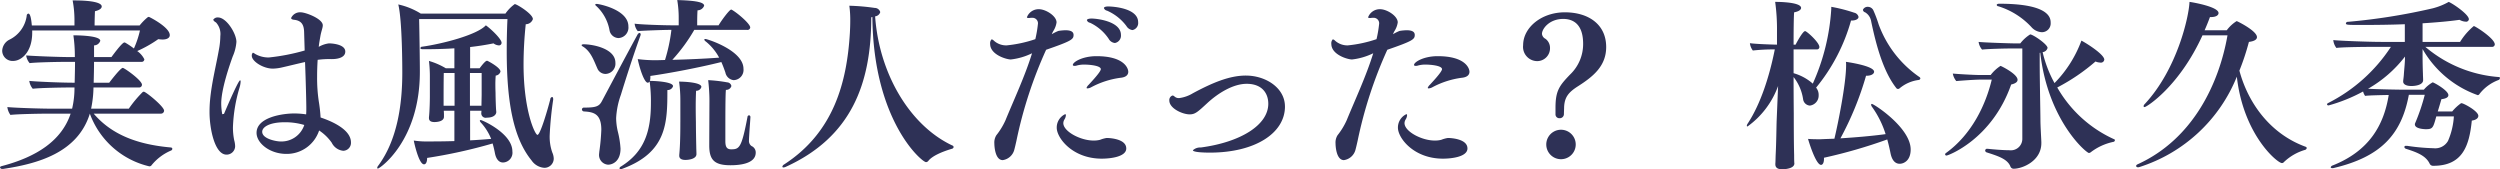
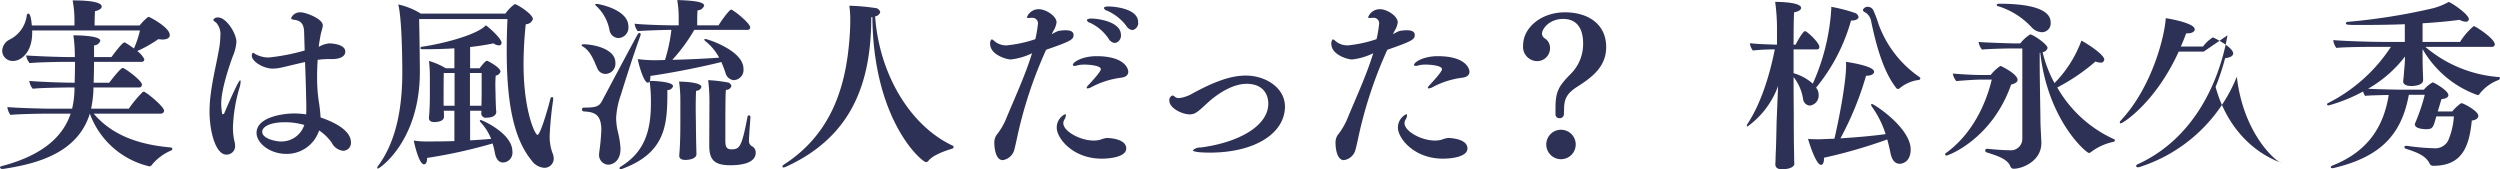
<svg xmlns="http://www.w3.org/2000/svg" width="409.849" height="27.75" viewBox="0 0 409.849 27.75">
  <defs>
    <style>
      .cls-1 {
        fill: #2e3156;
        fill-rule: evenodd;
      }
    </style>
  </defs>
-   <path id="block03-title.svg" class="cls-1" d="M691.144,1246.88a0.509,0.509,0,0,0,.54-0.48c0-.69-3-3.12-3.329-3.12a0.426,0.426,0,0,0-.18.06,18.9,18.9,0,0,0-2.28,2.73h-6.178a18.307,18.307,0,0,0,.39-3.48h7.438a0.459,0.459,0,0,0,.51-0.45c0-.72-2.879-2.76-3.149-2.76-0.39,0-2.22,2.43-2.22,2.43h-2.549c0.03-1.14.06-2.34,0.06-3.42h7.738a0.439,0.439,0,0,0,.51-0.42,3.554,3.554,0,0,0-1.17-1.35,20.07,20.07,0,0,0,3.449-1.95,5.858,5.858,0,0,0,.69.06c0.749,0,1.2-.27,1.2-0.72,0-1.31-3.359-2.99-3.419-2.99a0.4,0.4,0,0,0-.24.09,8.909,8.909,0,0,0-1.289,1.32h-7.378c0-.6.03-1.68,0.06-2.34,0.78-.18,1.11-0.48,1.11-0.78,0-.66-1.8-0.99-4.469-0.99h-0.3a17.5,17.5,0,0,1,.3,3.15v0.96H670c-0.09-1.02-.24-1.95-0.57-1.95a0.341,0.341,0,0,0-.269.36,5.111,5.111,0,0,1-2.85,3.92,2.15,2.15,0,0,0-1.169,1.8,1.69,1.69,0,0,0,1.8,1.68c1.29,0,3.119-1.38,3.119-4.65v-0.35h17.665a15.831,15.831,0,0,1-.99,2.96,12.5,12.5,0,0,0-1.379-.93,0.426,0.426,0,0,0-.18-0.06c-0.18,0-.69.45-2.13,2.4H680.2v-1.92a1.081,1.081,0,0,0,1.02-.75c0-.84-3.539-0.9-4.409-0.9a23.688,23.688,0,0,1,.24,3.48v0.09H676.6c-2.339,0-6.448-.18-7.527-0.27a2.426,2.426,0,0,0,.569,1.26c1.17-.15,4.949-0.21,6.208-0.21h1.23c0,0.96-.03,2.25-0.06,3.42-2.369,0-6.388-.18-7.438-0.3a2.524,2.524,0,0,0,.57,1.29c1.17-.15,5.039-0.21,6.3-0.21h0.54a14.694,14.694,0,0,1-.39,3.48h-2.939c-2.339,0-6.6-.15-7.677-0.27a2.722,2.722,0,0,0,.509,1.29c1.17-.15,5.129-0.21,6.388-0.21h3.479c-1.469,4.38-5.488,7.08-11.336,8.61-0.18.06-.24,0.12-0.24,0.21a0.337,0.337,0,0,0,.39.24h0.15c5.518-.84,12.176-2.58,14.185-9.06a13.7,13.7,0,0,0,9.747,8.64,0.437,0.437,0,0,0,.39-0.21,8.266,8.266,0,0,1,3.149-2.37,0.345,0.345,0,0,0,.24-0.3,0.253,0.253,0,0,0-.21-0.21c-5.458-.48-9.717-2.07-12.686-5.55h11.007Zm23.585-10.35a33.746,33.746,0,0,1-5.848,1.14,4.365,4.365,0,0,1-2.31-.6,0.9,0.9,0,0,0-.329-0.18,0.619,0.619,0,0,0-.18.51c0,0.9,1.859,2.1,3.449,2.1a7.2,7.2,0,0,0,1.559-.21c1.2-.27,2.489-0.6,3.719-0.87,0.12,2.91.21,6.69,0.21,7.47,0,0.36,0,.75-0.03,1.11a13.2,13.2,0,0,0-1.95-.15c-1.859,0-6.178.6-6.178,3.18,0,1.68,2.16,3.45,4.889,3.45a5.588,5.588,0,0,0,5.368-3.84,7.725,7.725,0,0,1,2.07,2.01,2.361,2.361,0,0,0,1.889,1.32,1.3,1.3,0,0,0,1.26-1.38c0-2.43-4.2-3.81-4.979-4.08a25.043,25.043,0,0,0-.3-2.67,26.074,26.074,0,0,1-.27-3.99q0-1.395.09-2.79a14.026,14.026,0,0,1,2.28-.12c1.379,0,2.249-.42,2.249-1.23,0-1.32-2.579-1.35-2.669-1.35a4.447,4.447,0,0,0-1.68.57c0.06-.63.18-1.23,0.27-1.77,0.15-.84.39-1.34,0.39-1.76,0-1.08-2.819-2.13-3.6-2.13a1.6,1.6,0,0,0-1.589.93c0,0.18.21,0.27,0.539,0.3,1.17,0.15,1.56.81,1.59,2.03Zm-13.2,10.32a0.106,0.106,0,0,1-.12.09h-0.06a0.227,0.227,0,0,1-.12.03,0.11,0.11,0,0,1-.03-0.09,10.008,10.008,0,0,1-.15-1.65c0-2.37,1.38-6.33,1.89-7.74a7.21,7.21,0,0,0,.6-2.37c0-1.35-1.619-4.01-3.029-4.01a0.845,0.845,0,0,0-.779.39,1.008,1.008,0,0,0,.449.42,2.787,2.787,0,0,1,.72,2.24,12.373,12.373,0,0,1-.24,2.28c-0.45,2.55-1.169,5.31-1.439,8.19-0.06.63-.09,1.32-0.09,2.01,0,2.67.84,6.96,2.789,6.96a1.4,1.4,0,0,0,1.409-1.35,3.77,3.77,0,0,0-.149-0.99,10.343,10.343,0,0,1-.21-2.16,25.447,25.447,0,0,1,1.079-6.48,4.087,4.087,0,0,0,.18-0.99c0-.15-0.03-0.21-0.09-0.21C703.9,1241.42,702.463,1244.66,701.533,1246.85Zm13.136,1.89a3.942,3.942,0,0,1-3.959,2.7c-0.54,0-2.939-.39-2.939-1.59,0-.75,1.14-1.56,3.719-1.56A11,11,0,0,1,714.669,1248.74Zm33.308-17.36c-0.089,1.86-.119,3.62-0.119,5.3,0,8.49,1.139,14.28,4.078,17.88a2.767,2.767,0,0,0,2.07,1.2,1.518,1.518,0,0,0,1.559-1.5,2.651,2.651,0,0,0-.24-1.02,7.737,7.737,0,0,1-.42-2.91,56.288,56.288,0,0,1,.57-5.73v-0.09c0-.24-0.09-0.36-0.18-0.36a0.4,0.4,0,0,0-.3.39c-0.39,1.53-1.619,5.82-2.1,5.82-0.39,0-2.279-3.93-2.279-11.58a63.366,63.366,0,0,1,.36-6.56,1.224,1.224,0,0,0,1.169-.84c0-.84-2.639-2.46-2.969-2.46a6.212,6.212,0,0,0-1.529,1.56H733.762a11.622,11.622,0,0,0-3.689-1.5c0.66,2.61.66,10.58,0.66,11.18,0,5.31-.84,11.07-3.959,15.27a0.632,0.632,0,0,0-.15.33,0.1,0.1,0,0,0,.12.12c0.27,0,6.868-4.5,6.868-15.84v-0.33c0-.96-0.06-6-0.12-8.33h14.485Zm-8.7,20c-1.859.06-3.569,0.06-4.888,0.06a13.2,13.2,0,0,1-1.77-.15c0.03,0.21.81,3.9,1.68,3.9,0.3,0,.51-0.36.51-1.05a83.783,83.783,0,0,0,10.736-2.37c0.18,0.63.3,1.17,0.39,1.65,0.21,0.99.69,1.47,1.32,1.47a1.6,1.6,0,0,0,1.529-1.83c0-2.94-4.948-5.13-5.188-5.13a0.137,0.137,0,0,0-.15.12,0.617,0.617,0,0,0,.15.27,8.682,8.682,0,0,1,1.709,2.7c-1.109.09-2.279,0.18-3.449,0.24v-4.86h1.86l-0.03.39v0.06a0.723,0.723,0,0,0,.9.69c1.319,0,1.559-.66,1.559-0.9v-0.09c-0.06-.36-0.12-2.37-0.12-3.06,0,0-.03-0.69-0.03-1.44,0-.54.03-1.11,0.06-1.41a0.9,0.9,0,0,0,.78-0.66c0-.66-2.1-1.77-2.189-1.77-0.12,0-.36.06-1.23,1.23h-1.56v-3.48c1.35-.15,2.64-0.36,3.839-0.6a1.579,1.579,0,0,0,.84.33,0.427,0.427,0,0,0,.48-0.42c0-.63-1.77-2.3-2.579-2.87-1.5,1.61-7.228,3.05-10.407,3.5a0.31,0.31,0,0,0-.33.24c0,0.09.12,0.18,0.39,0.18,1.679,0,3.449-.03,5.188-0.15v3.27h-1.409a11.676,11.676,0,0,0-2.76-1.2,22.032,22.032,0,0,1,.15,2.79V1244c0,0.66-.03,2.4-0.15,3.48v0.12c0,0.45.3,0.66,0.9,0.66,0.33,0,1.56-.06,1.56-0.87v-0.06a9.027,9.027,0,0,0-.03-0.93h1.739v4.98Zm4.469-7.68c0,0.39-.03,1.44-0.03,1.89h-1.89v-5.37h1.92v3.48Zm-4.439,1.89h-1.8v-1.23s0-2.85.03-4.14h1.769v5.37Zm48.5,1.86a0.278,0.278,0,0,0-.21-0.3,0.287,0.287,0,0,0-.269.27c-0.96,5.04-1.32,5.31-2.67,5.31-0.779,0-.959-0.48-0.959-1.38,0-4.26,0-7.5.09-8.37a0.863,0.863,0,0,0,.9-0.63,0.74,0.74,0,0,0-.689-0.6,24.11,24.11,0,0,0-3.119-.36,28.059,28.059,0,0,1,.209,3.42s-0.03,6.69-.03,7.17v0.12c0,2.34.81,3.24,3.479,3.24,1.14,0,4.139-.12,4.139-2.07a1.138,1.138,0,0,0-.69-1.08,1.017,1.017,0,0,1-.42-0.87c0.03-1.02.18-2.85,0.24-3.84v-0.03Zm-0.539-14.3a0.436,0.436,0,0,0,.509-0.39c0-.63-2.189-2.46-3.029-2.91a0.11,0.11,0,0,0-.09-0.03c-0.3,0-1.649,1.86-2.069,2.58h-3.509c0-.57,0-1.71.06-2.46a1.142,1.142,0,0,0,1.08-.75c0-.48-0.9-0.84-4.409-0.93a17.423,17.423,0,0,1,.24,3.03v1.11H775c-1.439,0-5.218-.12-6.178-0.27a2.29,2.29,0,0,0,.51,1.22c0.81-.08,4.289-0.2,5.218-0.2h0.3a27.475,27.475,0,0,1-1.049,4.94c-0.51,0-.99.03-1.44,0.03a21.919,21.919,0,0,1-3.029-.18c0.27,1.38,1.05,3.87,1.65,3.87a0.406,0.406,0,0,0,.3-0.21,24.012,24.012,0,0,1,.209,3.54c0,4.5-.989,7.98-4.918,10.41a0.429,0.429,0,0,0-.24.3,0.188,0.188,0,0,0,.21.12,0.586,0.586,0,0,0,.21-0.03c7.378-2.7,7.438-7.56,7.438-12.93a0.91,0.91,0,0,0,.929-0.63c0-.78-3.359-0.87-3.809-0.87a1.512,1.512,0,0,0,.09-0.57v-0.24c3.329-.48,7.888-1.35,11.637-2.28,0.27,0.6.48,1.2,0.66,1.71a1.568,1.568,0,0,0,1.349,1.26,1.677,1.677,0,0,0,1.62-1.86c0-3.03-5.968-4.89-6.238-4.89-0.12,0-.18.03-0.18,0.12a0.452,0.452,0,0,0,.21.27,8.648,8.648,0,0,1,2.219,2.67c-2.429.18-5.248,0.3-7.678,0.36a27.69,27.69,0,0,0,3.6-4.91h8.668Zm-21.084,1.34a1.721,1.721,0,0,0,1.62-1.91c0-2.79-4.889-3.69-5.189-3.69-0.15,0-.24.03-0.24,0.12a0.379,0.379,0,0,0,.18.24,7.14,7.14,0,0,1,2.16,3.99A1.54,1.54,0,0,0,766.183,1234.49Zm10.137,13.77c0,3.06-.09,4.47-0.18,5.4v0.12c0,0.42.3,0.69,1.02,0.69,0.51,0,1.8-.15,1.8-0.96,0-.33-0.03-0.87-0.03-1.14-0.03-1.29-.06-3.36-0.06-4.11,0,0-.03-1.23-0.03-2.55,0-.99.03-2.01,0.06-2.58a0.852,0.852,0,0,0,.87-0.63c0-.78-3-0.87-3.659-0.87a22.225,22.225,0,0,1,.21,3.15v3.48Zm-12.266-7.89a1.677,1.677,0,0,0,1.619-1.83c0-2.37-3.779-3.03-5.188-3.03-0.21,0-.36.06-0.36,0.15a0.413,0.413,0,0,0,.21.21c1.319,0.81,1.8,2.31,2.369,3.57A1.448,1.448,0,0,0,764.054,1240.37Zm0.42,14.88c0.659,0,2.039-.48,2.039-2.64a15.172,15.172,0,0,0-.45-2.82,10.317,10.317,0,0,1-.27-2.16,13.181,13.181,0,0,1,.78-3.84c0.69-2.25,2.039-6.51,3.179-9.63a0.927,0.927,0,0,0,.06-0.24,0.226,0.226,0,0,0-.18-0.27,0.5,0.5,0,0,0-.33.27c-1.589,2.91-4.349,8.1-5.848,10.92-0.45.87-1.02,1.05-2.909,1.05a0.319,0.319,0,0,0-.36.3,0.352,0.352,0,0,0,.33.33c1.559,0.09,2.849.36,2.849,3a33.41,33.41,0,0,1-.33,3.6c0,0.12-.03.21-0.03,0.33A1.59,1.59,0,0,0,764.474,1255.25Zm43.328-24.2c0.15,17.06,8.128,23.78,8.788,23.78a0.511,0.511,0,0,0,.389-0.21c0.66-.84,2.34-1.53,3.869-1.98a0.343,0.343,0,0,0,.27-0.27,0.278,0.278,0,0,0-.21-0.27c-6.958-3.27-12-11.76-12.656-21.17a0.979,0.979,0,0,0,.84-0.69,0.931,0.931,0,0,0-.9-0.69,34.832,34.832,0,0,0-4.169-.36,17.075,17.075,0,0,1,.15,2.58c0,0.66-.03,1.32-0.06,1.88-0.479,7.98-2.579,16.26-10.8,21.57a0.536,0.536,0,0,0-.27.36,0.151,0.151,0,0,0,.18.12,1.037,1.037,0,0,0,.36-0.09c10.766-4.89,14.035-13.62,14.035-24.53C807.682,1231.08,807.742,1231.05,807.8,1231.05Zm42.639,2.13a1.173,1.173,0,0,0,.929-1.29c0-2.31-4.108-2.58-4.918-2.58-0.39,0-.69.09-0.69,0.27a0.675,0.675,0,0,0,.51.42,7.885,7.885,0,0,1,3.179,2.52A1.35,1.35,0,0,0,850.441,1233.18Zm-2.879,2.12a1.223,1.223,0,0,0,.989-1.32c0-2.27-4.018-2.69-4.8-2.69-0.51,0-.78.12-0.78,0.27a0.624,0.624,0,0,0,.51.42,7.569,7.569,0,0,1,3.059,2.63A1.316,1.316,0,0,0,847.562,1235.3Zm2.189,4.71c0-.51-0.6-2.55-5.218-2.55-2.28,0-3.869.96-3.869,1.44,0,0.09.09,0.15,0.27,0.15a1.107,1.107,0,0,0,.39-0.06,4.467,4.467,0,0,1,1.289-.15c0.69,0,2.639.15,2.639,0.75,0,0.48-1.889,2.43-1.979,2.55a1.264,1.264,0,0,0-.36.51c0,0.06.06,0.09,0.15,0.09a1.4,1.4,0,0,0,.6-0.18,14.037,14.037,0,0,1,4.828-1.56C849.421,1240.91,849.751,1240.49,849.751,1240.01Zm-0.33,12.57c0-1.59-2.789-1.71-3.209-1.71a4.845,4.845,0,0,0-1.08.3,4.1,4.1,0,0,1-1.079.12c-2.16,0-4.949-1.5-4.949-2.85a1.243,1.243,0,0,1,.18-0.6,1.436,1.436,0,0,0,.24-0.69c0-.12-0.03-0.18-0.12-0.18a2.408,2.408,0,0,0-1.379,2.22c0,1.68,2.579,5.07,7.377,5.07C846.842,1254.26,849.421,1253.96,849.421,1252.58Zm-15.445-15.6c-1.14,3.72-3,7.68-4.349,10.98a11.559,11.559,0,0,1-1.5,2.46,2.254,2.254,0,0,0-.33,1.35c0,0.12.03,2.73,1.379,2.73a2.3,2.3,0,0,0,1.86-1.59c0.09-.3.3-1.2,0.39-1.62a70.55,70.55,0,0,1,4.858-14.88c4.169-1.44,4.5-1.71,4.5-2.43,0-.45-0.33-0.77-1.32-0.77a7.9,7.9,0,0,0-1.17.11,7.189,7.189,0,0,0-1.079.54,3.905,3.905,0,0,1,.24-0.51,3.563,3.563,0,0,0,.54-1.43c0-1.05-1.77-2.16-2.88-2.16a2.043,2.043,0,0,0-1.979,1.32c0,0.06.06,0.12,0.27,0.12a1.722,1.722,0,0,0,.36-0.03h0.21a0.9,0.9,0,0,1,.96,1.05,19.388,19.388,0,0,1-.42,2.45,20.825,20.825,0,0,1-4.709,1.02,3.01,3.01,0,0,1-2.129-.81,0.6,0.6,0,0,0-.33-0.18,0.913,0.913,0,0,0-.24.75c0,1.77,2.669,2.55,3.389,2.55A10.584,10.584,0,0,0,833.976,1236.98Zm41.462,8.73c0-3.03-3.119-5.07-6.418-5.07-2.7,0-5.519,1.2-8.7,2.91a5.734,5.734,0,0,1-2.219.78,1.039,1.039,0,0,1-.78-0.27,0.46,0.46,0,0,0-.33-0.15,0.789,0.789,0,0,0-.509.81c0,1.32,2.189,2.28,3.329,2.28,0.9,0,1.319-.39,2.909-1.86,1.859-1.71,4.288-3.15,6.448-3.15,2.459,0,3.539,1.5,3.539,3.27,0,3.48-4.529,6.3-11.067,7.17a1.745,1.745,0,0,0-1.29.45c0,0.33,1.77.39,2.79,0.39C870.519,1253.27,875.438,1250.09,875.438,1245.71Zm30.248-5.7c0-.51-0.6-2.55-5.218-2.55-2.28,0-3.869.96-3.869,1.44,0,0.09.09,0.15,0.27,0.15a1.107,1.107,0,0,0,.39-0.06,4.467,4.467,0,0,1,1.289-.15c0.69,0,2.639.15,2.639,0.75,0,0.48-1.889,2.43-1.979,2.55a1.264,1.264,0,0,0-.36.51c0,0.06.06,0.09,0.15,0.09a1.4,1.4,0,0,0,.6-0.18,14.037,14.037,0,0,1,4.828-1.56C905.356,1240.91,905.686,1240.49,905.686,1240.01Zm-0.33,12.57c0-1.59-2.789-1.71-3.209-1.71a4.845,4.845,0,0,0-1.08.3,4.1,4.1,0,0,1-1.079.12c-2.16,0-4.949-1.5-4.949-2.85a1.243,1.243,0,0,1,.18-0.6,1.436,1.436,0,0,0,.24-0.69c0-.12-0.03-0.18-0.12-0.18a2.408,2.408,0,0,0-1.379,2.22c0,1.68,2.579,5.07,7.377,5.07C902.777,1254.26,905.356,1253.96,905.356,1252.58Zm-15.445-15.6c-1.14,3.72-3,7.68-4.349,10.98a11.559,11.559,0,0,1-1.5,2.46,2.254,2.254,0,0,0-.33,1.35c0,0.12.03,2.73,1.379,2.73a2.3,2.3,0,0,0,1.86-1.59c0.09-.3.3-1.2,0.39-1.62a70.55,70.55,0,0,1,4.858-14.88c4.169-1.44,4.5-1.71,4.5-2.43,0-.45-0.33-0.77-1.32-0.77a7.9,7.9,0,0,0-1.17.11,7.189,7.189,0,0,0-1.079.54,3.905,3.905,0,0,1,.24-0.51,3.563,3.563,0,0,0,.54-1.43c0-1.05-1.77-2.16-2.88-2.16a2.043,2.043,0,0,0-1.979,1.32c0,0.06.06,0.12,0.27,0.12a1.722,1.722,0,0,0,.36-0.03h0.21a0.9,0.9,0,0,1,.96,1.05,19.388,19.388,0,0,1-.42,2.45,20.825,20.825,0,0,1-4.709,1.02,3.01,3.01,0,0,1-2.129-.81,0.6,0.6,0,0,0-.33-0.18,0.913,0.913,0,0,0-.24.75c0,1.77,2.669,2.55,3.389,2.55A10.584,10.584,0,0,0,889.911,1236.98Zm31.262,9.96c0-.33.03-0.78,0.03-1.08,0.06-1.68.719-2.49,2.339-3.51,2.429-1.56,4.558-3.27,4.558-6.39,0-3.74-2.939-5.69-6.777-5.69-3.869,0-6.838,2.52-6.838,5.39a2.337,2.337,0,0,0,2.279,2.61,2.107,2.107,0,0,0,2.129-2.16,1.837,1.837,0,0,0-.749-1.5,1.021,1.021,0,0,1-.57-0.81c0-.8,1.169-2.45,3.509-2.45,2.249,0.03,3.239,1.59,3.239,4.07a6.9,6.9,0,0,1-2.13,5.04c-1.8,1.86-2.4,2.7-2.4,5.46v1.05a0.628,0.628,0,0,0,.66.66,0.679,0.679,0,0,0,.72-0.66v-0.03Zm-0.48,7.41a2.415,2.415,0,0,0,0-4.83A2.415,2.415,0,0,0,920.693,1254.35Zm58.915-13.23a0.306,0.306,0,0,0-.15-0.24,17.949,17.949,0,0,1-6.688-8.63,20.345,20.345,0,0,0-.87-2.31,1.01,1.01,0,0,0-.87-0.57,0.85,0.85,0,0,0-.839.48,0.48,0.48,0,0,0,.359.42,2.1,2.1,0,0,1,.96,1.32c0.9,4.37,2.1,8.51,4.169,11.12a0.326,0.326,0,0,0,.27.12,0.341,0.341,0,0,0,.24-0.09,6.058,6.058,0,0,1,3.149-1.38A0.323,0.323,0,0,0,979.608,1241.12Zm-5.429,9.99c0.21,0.75.39,1.53,0.54,2.28,0.24,1.17.78,1.71,1.5,1.71,0.63,0,1.8-.48,1.8-2.34,0-3.57-6.028-7.47-6.358-7.47a0.1,0.1,0,0,0-.12.12,0.559,0.559,0,0,0,.12.33,15.754,15.754,0,0,1,2.249,4.5c-2.429.33-5.068,0.54-7.407,0.69a50.988,50.988,0,0,0,4.2-10.26h0.06c0.84,0,1.26-.33,1.26-0.66,0-.99-4.589-1.62-4.619-1.62a3.267,3.267,0,0,1,.03.57c0,3.03-1.349,9.69-1.919,12.03-0.84.03-1.649,0.06-2.339,0.09-0.36,0-1.41,0-1.98-.06,0.06,0.27,1.26,4.26,2.13,4.26,0.27,0,.48-0.36.48-0.96v-0.21A83.334,83.334,0,0,0,974.179,1251.11Zm-15.235,3.9c-0.03-.42-0.03-0.99-0.03-1.35-0.06-2.07-.06-5.85-0.06-6.78,0,0-.03-2.73-0.03-6a7.722,7.722,0,0,1,1.56,3.63,1.2,1.2,0,0,0,1.109,1.05,1.646,1.646,0,0,0,1.44-1.68,1.852,1.852,0,0,0-.42-1.26,29.985,29.985,0,0,0,5.728-11h0.06c0.75,0,1.17-.27,1.17-0.6a0.914,0.914,0,0,0-.72-0.69,25.3,25.3,0,0,0-3.749-.96v0.33a34.887,34.887,0,0,1-3.029,12.26,8.1,8.1,0,0,0-3.149-1.71v-3.9h3.809a0.385,0.385,0,0,0,.42-0.39c0-.75-2.07-2.61-2.339-2.61-0.39,0-1.41,1.92-1.56,2.22h-0.33c0-2.6.03-4.76,0.09-5.3,0.81-.15,1.14-0.45,1.14-0.72,0-.93-3.479-0.99-4.049-0.99H955.8a32.384,32.384,0,0,1,.3,4.85v2.16c-1.5-.03-3.6-0.12-4.439-0.24a2.368,2.368,0,0,0,.48,1.2,31.63,31.63,0,0,1,3.6-.18c-0.87,4.38-2.309,8.91-4.439,12.15a0.832,0.832,0,0,0-.15.36,0.11,0.11,0,0,0,.12.12,14.051,14.051,0,0,0,5.009-6.63l-0.24,5.79c-0.03.96-.06,3.57-0.15,5.34-0.03.6-.03,1.38-0.06,1.59v0.12c0,0.48.3,0.81,1.11,0.81,0.42,0,2.009-.09,2.009-0.96v-0.03Zm40.588-21.48a1.444,1.444,0,0,0,1.438-1.55c0-.78-0.18-3.12-8.426-3.12-0.27,0-.42.09-0.42,0.21a0.293,0.293,0,0,0,.27.21,12.4,12.4,0,0,1,5.4,3.39A2.432,2.432,0,0,0,999.532,1233.53Zm-3.209,17.43a1.878,1.878,0,0,1-2.1,1.92c-0.929,0-2.549-.12-3.6-0.24h-0.06a0.306,0.306,0,0,0-.33.27,0.344,0.344,0,0,0,.27.33c1.86,0.6,3.389,1.08,3.869,2.31a0.549,0.549,0,0,0,.57.36c1.35,0,4.5-1.23,4.5-4.2v-0.18c-0.03-.84-0.15-2.64-0.15-3.63,0-1.11-.12-6.39-0.12-9.57v-1.41l0.09-.03c1.258,11.13,7.558,16.44,7.978,16.44a0.533,0.533,0,0,0,.3-0.12,9.159,9.159,0,0,1,3.75-1.71,0.288,0.288,0,0,0,.21-0.27,0.153,0.153,0,0,0-.12-0.15,20.417,20.417,0,0,1-9.33-8.49,32.118,32.118,0,0,0,6.27-4.26,2.2,2.2,0,0,0,.78.18,0.555,0.555,0,0,0,.66-0.48c0-.87-3.03-2.76-3.75-3.12a19.587,19.587,0,0,1-4.41,6.96,19.868,19.868,0,0,1-1.948-5.07,0.933,0.933,0,0,0,.808-0.69c0-.6-2.4-2.22-2.848-2.22a6.267,6.267,0,0,0-1.619,1.47h-1.2c-0.27,0-4.529-.12-5.638-0.24a2.428,2.428,0,0,0,.57,1.26c0.959-.12,3.928-0.18,4.348-0.18h2.25v14.76Zm-5.009-9.66c-0.99,4.14-3.269,8.97-7.5,12.03a0.31,0.31,0,0,0-.15.21,0.214,0.214,0,0,0,.24.21c0.24,0,7.438-2.64,10.587-11.64,0.72-.18,1.05-0.42,1.05-0.78,0-.96-2.729-2.28-2.789-2.28a6.4,6.4,0,0,0-1.62,1.5h-1.559c-1.32,0-4.079-.18-4.649-0.24a2.725,2.725,0,0,0,.57,1.23c0.66-.06,3-0.24,4.049-0.24h1.769Zm38.646-7.26c-1.38,7.86-5.63,17.01-14.75,21.15a0.394,0.394,0,0,0-.24.27,0.289,0.289,0,0,0,.33.21,0.511,0.511,0,0,0,.21-0.03,25.574,25.574,0,0,0,15.98-14.82c1.08,9.57,6.66,14.16,7.38,14.16a0.382,0.382,0,0,0,.33-0.15,8.4,8.4,0,0,1,3.48-2.01,0.383,0.383,0,0,0,.27-0.3,0.247,0.247,0,0,0-.18-0.21c-5.7-2.07-9.39-7.02-10.86-12.48a39.374,39.374,0,0,0,1.56-4.71c0.99-.12,1.32-0.45,1.32-0.78,0-1.04-3.24-2.63-3.33-2.63a5.857,5.857,0,0,0-1.62,1.5h-3.63c0.3-.69.6-1.41,0.87-2.16h0.15c0.9,0,1.26-.33,1.26-0.66,0-1.02-4.1-1.74-4.76-1.83-0.09,2.4-2.01,11.03-7.35,16.76a0.6,0.6,0,0,0-.18.33,0.152,0.152,0,0,0,.18.15c0.3,0,5.64-3.33,9.48-11.76h4.1Zm37.11,13.29a11.808,11.808,0,0,1-.96,4.02,2.408,2.408,0,0,1-2.37,1.2,34.713,34.713,0,0,1-4.32-.39h-0.15a0.28,0.28,0,0,0-.33.18,0.445,0.445,0,0,0,.36.33c1.77,0.57,3.18,1.11,3.81,2.43a0.614,0.614,0,0,0,.6.33c4.74,0,5.88-3.18,6.3-7.41,0.83-.12,1.07-0.48,1.07-0.78,0-.78-2.42-2.07-2.75-2.07a0.145,0.145,0,0,0-.12.03,7.421,7.421,0,0,0-1.41,1.32h-2.37c0.27-.87.6-2.01,0.6-2.01,0.78-.09,1.14-0.33,1.14-0.66,0-.78-2.4-2.1-2.58-2.1a5.366,5.366,0,0,0-1.44,1.2h-3.51c-0.78,0-3.96-.06-5.64-0.15a20.4,20.4,0,0,0,6.06-5.28c0,0.96-.12,1.95-0.18,2.82-0.03.57-.09,0.81-0.12,1.2v0.09c0,0.39.42,0.72,1.35,0.72,0.84,0,1.92-.24,1.92-0.96,0-.33-0.03-0.75-0.03-1.02-0.03-.75-0.06-2.07-0.06-2.79v-1.29a16.927,16.927,0,0,0,9.05,7.56,0.363,0.363,0,0,0,.27-0.18,7.037,7.037,0,0,1,3.15-2.31,0.361,0.361,0,0,0,.21-0.3,0.158,0.158,0,0,0-.18-0.18,21,21,0,0,1-12.05-4.95h10.88a0.435,0.435,0,0,0,.51-0.39c0-.99-3.23-3.02-3.44-3.02a10.448,10.448,0,0,0-2.25,2.6h-6.15v-3.05c2.34-.15,4.38-0.33,6.06-0.57a2.246,2.246,0,0,0,.99.3,0.449,0.449,0,0,0,.54-0.39c0-.78-2.49-2.49-3.3-2.85a10.811,10.811,0,0,1-2.61,1.05,99.822,99.822,0,0,1-13.92,2.22,0.31,0.31,0,0,0-.33.24c0,0.27.24,0.27,2.64,0.27s4.77-.03,7.02-0.12v2.9h-3.78c-2.13,0-6.93-.18-7.95-0.3a2.551,2.551,0,0,0,.51,1.29c0.99-.15,5.19-0.18,6.66-0.18h2.28a26.659,26.659,0,0,1-10.29,9.21,0.286,0.286,0,0,0-.18.21q0,0.18.27,0.18a26.865,26.865,0,0,0,5.64-2.28,2.023,2.023,0,0,0,.33.72c0.6-.09,2.43-0.12,3.87-0.15-0.81,5.07-3.3,9.21-9.18,11.55a0.467,0.467,0,0,0-.33.3c0,0.09.12,0.15,0.3,0.15a0.586,0.586,0,0,0,.21-0.03c7.71-1.83,11.1-5.49,12.3-12h2.61a32.1,32.1,0,0,1-1.59,4.68,0.381,0.381,0,0,0-.03.18c0,0.72,1.56.78,1.8,0.78,1.14,0,1.2-.24,1.71-2.1h2.88Z" transform="translate(-664.781 -1228.25)" />
+   <path id="block03-title.svg" class="cls-1" d="M691.144,1246.88a0.509,0.509,0,0,0,.54-0.48c0-.69-3-3.12-3.329-3.12a0.426,0.426,0,0,0-.18.06,18.9,18.9,0,0,0-2.28,2.73h-6.178a18.307,18.307,0,0,0,.39-3.48h7.438a0.459,0.459,0,0,0,.51-0.45c0-.72-2.879-2.76-3.149-2.76-0.39,0-2.22,2.43-2.22,2.43h-2.549c0.03-1.14.06-2.34,0.06-3.42h7.738a0.439,0.439,0,0,0,.51-0.42,3.554,3.554,0,0,0-1.17-1.35,20.07,20.07,0,0,0,3.449-1.95,5.858,5.858,0,0,0,.69.06c0.749,0,1.2-.27,1.2-0.72,0-1.31-3.359-2.99-3.419-2.99a0.4,0.4,0,0,0-.24.09,8.909,8.909,0,0,0-1.289,1.32h-7.378c0-.6.03-1.68,0.06-2.34,0.78-.18,1.11-0.48,1.11-0.78,0-.66-1.8-0.99-4.469-0.99h-0.3a17.5,17.5,0,0,1,.3,3.15v0.96H670c-0.09-1.02-.24-1.95-0.57-1.95a0.341,0.341,0,0,0-.269.36,5.111,5.111,0,0,1-2.85,3.92,2.15,2.15,0,0,0-1.169,1.8,1.69,1.69,0,0,0,1.8,1.68c1.29,0,3.119-1.38,3.119-4.65v-0.35h17.665a15.831,15.831,0,0,1-.99,2.96,12.5,12.5,0,0,0-1.379-.93,0.426,0.426,0,0,0-.18-0.06c-0.18,0-.69.45-2.13,2.4H680.2v-1.92a1.081,1.081,0,0,0,1.02-.75c0-.84-3.539-0.9-4.409-0.9a23.688,23.688,0,0,1,.24,3.48v0.09H676.6c-2.339,0-6.448-.18-7.527-0.27a2.426,2.426,0,0,0,.569,1.26c1.17-.15,4.949-0.21,6.208-0.21h1.23c0,0.96-.03,2.25-0.06,3.42-2.369,0-6.388-.18-7.438-0.3a2.524,2.524,0,0,0,.57,1.29c1.17-.15,5.039-0.21,6.3-0.21h0.54a14.694,14.694,0,0,1-.39,3.48h-2.939c-2.339,0-6.6-.15-7.677-0.27a2.722,2.722,0,0,0,.509,1.29c1.17-.15,5.129-0.21,6.388-0.21h3.479c-1.469,4.38-5.488,7.08-11.336,8.61-0.18.06-.24,0.12-0.24,0.21a0.337,0.337,0,0,0,.39.24h0.15c5.518-.84,12.176-2.58,14.185-9.06a13.7,13.7,0,0,0,9.747,8.64,0.437,0.437,0,0,0,.39-0.21,8.266,8.266,0,0,1,3.149-2.37,0.345,0.345,0,0,0,.24-0.3,0.253,0.253,0,0,0-.21-0.21c-5.458-.48-9.717-2.07-12.686-5.55h11.007Zm23.585-10.35a33.746,33.746,0,0,1-5.848,1.14,4.365,4.365,0,0,1-2.31-.6,0.9,0.9,0,0,0-.329-0.18,0.619,0.619,0,0,0-.18.51c0,0.9,1.859,2.1,3.449,2.1a7.2,7.2,0,0,0,1.559-.21c1.2-.27,2.489-0.6,3.719-0.87,0.12,2.91.21,6.69,0.21,7.47,0,0.36,0,.75-0.03,1.11a13.2,13.2,0,0,0-1.95-.15c-1.859,0-6.178.6-6.178,3.18,0,1.68,2.16,3.45,4.889,3.45a5.588,5.588,0,0,0,5.368-3.84,7.725,7.725,0,0,1,2.07,2.01,2.361,2.361,0,0,0,1.889,1.32,1.3,1.3,0,0,0,1.26-1.38c0-2.43-4.2-3.81-4.979-4.08a25.043,25.043,0,0,0-.3-2.67,26.074,26.074,0,0,1-.27-3.99q0-1.395.09-2.79a14.026,14.026,0,0,1,2.28-.12c1.379,0,2.249-.42,2.249-1.23,0-1.32-2.579-1.35-2.669-1.35a4.447,4.447,0,0,0-1.68.57c0.06-.63.18-1.23,0.27-1.77,0.15-.84.39-1.34,0.39-1.76,0-1.08-2.819-2.13-3.6-2.13a1.6,1.6,0,0,0-1.589.93c0,0.18.21,0.27,0.539,0.3,1.17,0.15,1.56.81,1.59,2.03Zm-13.2,10.32a0.106,0.106,0,0,1-.12.09h-0.06a0.227,0.227,0,0,1-.12.03,0.11,0.11,0,0,1-.03-0.09,10.008,10.008,0,0,1-.15-1.65c0-2.37,1.38-6.33,1.89-7.74a7.21,7.21,0,0,0,.6-2.37c0-1.35-1.619-4.01-3.029-4.01a0.845,0.845,0,0,0-.779.39,1.008,1.008,0,0,0,.449.42,2.787,2.787,0,0,1,.72,2.24,12.373,12.373,0,0,1-.24,2.28c-0.45,2.55-1.169,5.31-1.439,8.19-0.06.63-.09,1.32-0.09,2.01,0,2.67.84,6.96,2.789,6.96a1.4,1.4,0,0,0,1.409-1.35,3.77,3.77,0,0,0-.149-0.99,10.343,10.343,0,0,1-.21-2.16,25.447,25.447,0,0,1,1.079-6.48,4.087,4.087,0,0,0,.18-0.99c0-.15-0.03-0.21-0.09-0.21C703.9,1241.42,702.463,1244.66,701.533,1246.85Zm13.136,1.89a3.942,3.942,0,0,1-3.959,2.7c-0.54,0-2.939-.39-2.939-1.59,0-.75,1.14-1.56,3.719-1.56A11,11,0,0,1,714.669,1248.74Zm33.308-17.36c-0.089,1.86-.119,3.62-0.119,5.3,0,8.49,1.139,14.28,4.078,17.88a2.767,2.767,0,0,0,2.07,1.2,1.518,1.518,0,0,0,1.559-1.5,2.651,2.651,0,0,0-.24-1.02,7.737,7.737,0,0,1-.42-2.91,56.288,56.288,0,0,1,.57-5.73v-0.09c0-.24-0.09-0.36-0.18-0.36a0.4,0.4,0,0,0-.3.39c-0.39,1.53-1.619,5.82-2.1,5.82-0.39,0-2.279-3.93-2.279-11.58a63.366,63.366,0,0,1,.36-6.56,1.224,1.224,0,0,0,1.169-.84c0-.84-2.639-2.46-2.969-2.46a6.212,6.212,0,0,0-1.529,1.56H733.762a11.622,11.622,0,0,0-3.689-1.5c0.66,2.61.66,10.58,0.66,11.18,0,5.31-.84,11.07-3.959,15.27a0.632,0.632,0,0,0-.15.33,0.1,0.1,0,0,0,.12.12c0.27,0,6.868-4.5,6.868-15.84v-0.33c0-.96-0.06-6-0.12-8.33h14.485Zm-8.7,20c-1.859.06-3.569,0.06-4.888,0.06a13.2,13.2,0,0,1-1.77-.15c0.03,0.21.81,3.9,1.68,3.9,0.3,0,.51-0.36.51-1.05a83.783,83.783,0,0,0,10.736-2.37c0.18,0.63.3,1.17,0.39,1.65,0.21,0.99.69,1.47,1.32,1.47a1.6,1.6,0,0,0,1.529-1.83c0-2.94-4.948-5.13-5.188-5.13a0.137,0.137,0,0,0-.15.12,0.617,0.617,0,0,0,.15.27,8.682,8.682,0,0,1,1.709,2.7c-1.109.09-2.279,0.18-3.449,0.24v-4.86h1.86l-0.03.39v0.06a0.723,0.723,0,0,0,.9.69c1.319,0,1.559-.66,1.559-0.9v-0.09c-0.06-.36-0.12-2.37-0.12-3.06,0,0-.03-0.69-0.03-1.44,0-.54.03-1.11,0.06-1.41a0.9,0.9,0,0,0,.78-0.66c0-.66-2.1-1.77-2.189-1.77-0.12,0-.36.06-1.23,1.23h-1.56v-3.48c1.35-.15,2.64-0.36,3.839-0.6a1.579,1.579,0,0,0,.84.33,0.427,0.427,0,0,0,.48-0.42c0-.63-1.77-2.3-2.579-2.87-1.5,1.61-7.228,3.05-10.407,3.5a0.31,0.31,0,0,0-.33.24c0,0.09.12,0.18,0.39,0.18,1.679,0,3.449-.03,5.188-0.15v3.27h-1.409a11.676,11.676,0,0,0-2.76-1.2,22.032,22.032,0,0,1,.15,2.79V1244c0,0.66-.03,2.4-0.15,3.48v0.12c0,0.45.3,0.66,0.9,0.66,0.33,0,1.56-.06,1.56-0.87v-0.06a9.027,9.027,0,0,0-.03-0.93h1.739v4.98Zm4.469-7.68c0,0.39-.03,1.44-0.03,1.89h-1.89v-5.37h1.92v3.48Zm-4.439,1.89h-1.8v-1.23s0-2.85.03-4.14h1.769v5.37Zm48.5,1.86a0.278,0.278,0,0,0-.21-0.3,0.287,0.287,0,0,0-.269.27c-0.96,5.04-1.32,5.31-2.67,5.31-0.779,0-.959-0.48-0.959-1.38,0-4.26,0-7.5.09-8.37a0.863,0.863,0,0,0,.9-0.63,0.74,0.74,0,0,0-.689-0.6,24.11,24.11,0,0,0-3.119-.36,28.059,28.059,0,0,1,.209,3.42s-0.03,6.69-.03,7.17v0.12c0,2.34.81,3.24,3.479,3.24,1.14,0,4.139-.12,4.139-2.07a1.138,1.138,0,0,0-.69-1.08,1.017,1.017,0,0,1-.42-0.87c0.03-1.02.18-2.85,0.24-3.84v-0.03Zm-0.539-14.3a0.436,0.436,0,0,0,.509-0.39c0-.63-2.189-2.46-3.029-2.91a0.11,0.11,0,0,0-.09-0.03c-0.3,0-1.649,1.86-2.069,2.58h-3.509c0-.57,0-1.71.06-2.46a1.142,1.142,0,0,0,1.08-.75c0-.48-0.9-0.84-4.409-0.93a17.423,17.423,0,0,1,.24,3.03v1.11H775c-1.439,0-5.218-.12-6.178-0.27a2.29,2.29,0,0,0,.51,1.22c0.81-.08,4.289-0.2,5.218-0.2h0.3a27.475,27.475,0,0,1-1.049,4.94c-0.51,0-.99.03-1.44,0.03a21.919,21.919,0,0,1-3.029-.18c0.27,1.38,1.05,3.87,1.65,3.87a0.406,0.406,0,0,0,.3-0.21,24.012,24.012,0,0,1,.209,3.54c0,4.5-.989,7.98-4.918,10.41a0.429,0.429,0,0,0-.24.3,0.188,0.188,0,0,0,.21.12,0.586,0.586,0,0,0,.21-0.03c7.378-2.7,7.438-7.56,7.438-12.93a0.91,0.91,0,0,0,.929-0.63c0-.78-3.359-0.87-3.809-0.87a1.512,1.512,0,0,0,.09-0.57v-0.24c3.329-.48,7.888-1.35,11.637-2.28,0.27,0.6.48,1.2,0.66,1.71a1.568,1.568,0,0,0,1.349,1.26,1.677,1.677,0,0,0,1.62-1.86c0-3.03-5.968-4.89-6.238-4.89-0.12,0-.18.03-0.18,0.12a0.452,0.452,0,0,0,.21.27,8.648,8.648,0,0,1,2.219,2.67c-2.429.18-5.248,0.3-7.678,0.36a27.69,27.69,0,0,0,3.6-4.91h8.668Zm-21.084,1.34a1.721,1.721,0,0,0,1.62-1.91c0-2.79-4.889-3.69-5.189-3.69-0.15,0-.24.03-0.24,0.12a0.379,0.379,0,0,0,.18.24,7.14,7.14,0,0,1,2.16,3.99A1.54,1.54,0,0,0,766.183,1234.49Zm10.137,13.77c0,3.06-.09,4.47-0.18,5.4v0.12c0,0.42.3,0.69,1.02,0.69,0.51,0,1.8-.15,1.8-0.96,0-.33-0.03-0.87-0.03-1.14-0.03-1.29-.06-3.36-0.06-4.11,0,0-.03-1.23-0.03-2.55,0-.99.03-2.01,0.06-2.58a0.852,0.852,0,0,0,.87-0.63c0-.78-3-0.87-3.659-0.87a22.225,22.225,0,0,1,.21,3.15v3.48Zm-12.266-7.89a1.677,1.677,0,0,0,1.619-1.83c0-2.37-3.779-3.03-5.188-3.03-0.21,0-.36.06-0.36,0.15a0.413,0.413,0,0,0,.21.21c1.319,0.81,1.8,2.31,2.369,3.57A1.448,1.448,0,0,0,764.054,1240.37Zm0.42,14.88c0.659,0,2.039-.48,2.039-2.64a15.172,15.172,0,0,0-.45-2.82,10.317,10.317,0,0,1-.27-2.16,13.181,13.181,0,0,1,.78-3.84c0.69-2.25,2.039-6.51,3.179-9.63a0.927,0.927,0,0,0,.06-0.24,0.226,0.226,0,0,0-.18-0.27,0.5,0.5,0,0,0-.33.27c-1.589,2.91-4.349,8.1-5.848,10.92-0.45.87-1.02,1.05-2.909,1.05a0.319,0.319,0,0,0-.36.3,0.352,0.352,0,0,0,.33.33c1.559,0.09,2.849.36,2.849,3a33.41,33.41,0,0,1-.33,3.6c0,0.12-.03.21-0.03,0.33A1.59,1.59,0,0,0,764.474,1255.25Zm43.328-24.2c0.15,17.06,8.128,23.78,8.788,23.78a0.511,0.511,0,0,0,.389-0.21c0.66-.84,2.34-1.53,3.869-1.98a0.343,0.343,0,0,0,.27-0.27,0.278,0.278,0,0,0-.21-0.27c-6.958-3.27-12-11.76-12.656-21.17a0.979,0.979,0,0,0,.84-0.69,0.931,0.931,0,0,0-.9-0.69,34.832,34.832,0,0,0-4.169-.36,17.075,17.075,0,0,1,.15,2.58c0,0.66-.03,1.32-0.06,1.88-0.479,7.98-2.579,16.26-10.8,21.57a0.536,0.536,0,0,0-.27.36,0.151,0.151,0,0,0,.18.12,1.037,1.037,0,0,0,.36-0.09c10.766-4.89,14.035-13.62,14.035-24.53C807.682,1231.08,807.742,1231.05,807.8,1231.05Zm42.639,2.13a1.173,1.173,0,0,0,.929-1.29c0-2.31-4.108-2.58-4.918-2.58-0.39,0-.69.09-0.69,0.27a0.675,0.675,0,0,0,.51.42,7.885,7.885,0,0,1,3.179,2.52A1.35,1.35,0,0,0,850.441,1233.18Zm-2.879,2.12a1.223,1.223,0,0,0,.989-1.32c0-2.27-4.018-2.69-4.8-2.69-0.51,0-.78.12-0.78,0.27a0.624,0.624,0,0,0,.51.42,7.569,7.569,0,0,1,3.059,2.63A1.316,1.316,0,0,0,847.562,1235.3Zm2.189,4.71c0-.51-0.6-2.55-5.218-2.55-2.28,0-3.869.96-3.869,1.44,0,0.09.09,0.15,0.27,0.15a1.107,1.107,0,0,0,.39-0.06,4.467,4.467,0,0,1,1.289-.15c0.69,0,2.639.15,2.639,0.75,0,0.48-1.889,2.43-1.979,2.55a1.264,1.264,0,0,0-.36.51c0,0.06.06,0.09,0.15,0.09a1.4,1.4,0,0,0,.6-0.18,14.037,14.037,0,0,1,4.828-1.56C849.421,1240.91,849.751,1240.49,849.751,1240.01Zm-0.33,12.57c0-1.59-2.789-1.71-3.209-1.71a4.845,4.845,0,0,0-1.08.3,4.1,4.1,0,0,1-1.079.12c-2.16,0-4.949-1.5-4.949-2.85a1.243,1.243,0,0,1,.18-0.6,1.436,1.436,0,0,0,.24-0.69c0-.12-0.03-0.18-0.12-0.18a2.408,2.408,0,0,0-1.379,2.22c0,1.68,2.579,5.07,7.377,5.07C846.842,1254.26,849.421,1253.96,849.421,1252.58Zm-15.445-15.6c-1.14,3.72-3,7.68-4.349,10.98a11.559,11.559,0,0,1-1.5,2.46,2.254,2.254,0,0,0-.33,1.35c0,0.12.03,2.73,1.379,2.73a2.3,2.3,0,0,0,1.86-1.59c0.09-.3.3-1.2,0.39-1.62a70.55,70.55,0,0,1,4.858-14.88c4.169-1.44,4.5-1.71,4.5-2.43,0-.45-0.33-0.77-1.32-0.77a7.9,7.9,0,0,0-1.17.11,7.189,7.189,0,0,0-1.079.54,3.905,3.905,0,0,1,.24-0.51,3.563,3.563,0,0,0,.54-1.43c0-1.05-1.77-2.16-2.88-2.16a2.043,2.043,0,0,0-1.979,1.32c0,0.06.06,0.12,0.27,0.12a1.722,1.722,0,0,0,.36-0.03h0.21a0.9,0.9,0,0,1,.96,1.05,19.388,19.388,0,0,1-.42,2.45,20.825,20.825,0,0,1-4.709,1.02,3.01,3.01,0,0,1-2.129-.81,0.6,0.6,0,0,0-.33-0.18,0.913,0.913,0,0,0-.24.75c0,1.77,2.669,2.55,3.389,2.55A10.584,10.584,0,0,0,833.976,1236.98Zm41.462,8.73c0-3.03-3.119-5.07-6.418-5.07-2.7,0-5.519,1.2-8.7,2.91a5.734,5.734,0,0,1-2.219.78,1.039,1.039,0,0,1-.78-0.27,0.46,0.46,0,0,0-.33-0.15,0.789,0.789,0,0,0-.509.81c0,1.32,2.189,2.28,3.329,2.28,0.9,0,1.319-.39,2.909-1.86,1.859-1.71,4.288-3.15,6.448-3.15,2.459,0,3.539,1.5,3.539,3.27,0,3.48-4.529,6.3-11.067,7.17a1.745,1.745,0,0,0-1.29.45c0,0.33,1.77.39,2.79,0.39C870.519,1253.27,875.438,1250.09,875.438,1245.71Zm30.248-5.7c0-.51-0.6-2.55-5.218-2.55-2.28,0-3.869.96-3.869,1.44,0,0.09.09,0.15,0.27,0.15a1.107,1.107,0,0,0,.39-0.06,4.467,4.467,0,0,1,1.289-.15c0.69,0,2.639.15,2.639,0.75,0,0.48-1.889,2.43-1.979,2.55a1.264,1.264,0,0,0-.36.51c0,0.06.06,0.09,0.15,0.09a1.4,1.4,0,0,0,.6-0.18,14.037,14.037,0,0,1,4.828-1.56C905.356,1240.91,905.686,1240.49,905.686,1240.01Zm-0.33,12.57c0-1.59-2.789-1.71-3.209-1.71a4.845,4.845,0,0,0-1.08.3,4.1,4.1,0,0,1-1.079.12c-2.16,0-4.949-1.5-4.949-2.85a1.243,1.243,0,0,1,.18-0.6,1.436,1.436,0,0,0,.24-0.69c0-.12-0.03-0.18-0.12-0.18a2.408,2.408,0,0,0-1.379,2.22c0,1.68,2.579,5.07,7.377,5.07C902.777,1254.26,905.356,1253.96,905.356,1252.58Zm-15.445-15.6c-1.14,3.72-3,7.68-4.349,10.98a11.559,11.559,0,0,1-1.5,2.46,2.254,2.254,0,0,0-.33,1.35c0,0.12.03,2.73,1.379,2.73a2.3,2.3,0,0,0,1.86-1.59c0.09-.3.3-1.2,0.39-1.62a70.55,70.55,0,0,1,4.858-14.88c4.169-1.44,4.5-1.71,4.5-2.43,0-.45-0.33-0.77-1.32-0.77a7.9,7.9,0,0,0-1.17.11,7.189,7.189,0,0,0-1.079.54,3.905,3.905,0,0,1,.24-0.51,3.563,3.563,0,0,0,.54-1.43c0-1.05-1.77-2.16-2.88-2.16a2.043,2.043,0,0,0-1.979,1.32c0,0.06.06,0.12,0.27,0.12a1.722,1.722,0,0,0,.36-0.03h0.21a0.9,0.9,0,0,1,.96,1.05,19.388,19.388,0,0,1-.42,2.45,20.825,20.825,0,0,1-4.709,1.02,3.01,3.01,0,0,1-2.129-.81,0.6,0.6,0,0,0-.33-0.18,0.913,0.913,0,0,0-.24.75c0,1.77,2.669,2.55,3.389,2.55A10.584,10.584,0,0,0,889.911,1236.98Zm31.262,9.96c0-.33.03-0.78,0.03-1.08,0.06-1.68.719-2.49,2.339-3.51,2.429-1.56,4.558-3.27,4.558-6.39,0-3.74-2.939-5.69-6.777-5.69-3.869,0-6.838,2.52-6.838,5.39a2.337,2.337,0,0,0,2.279,2.61,2.107,2.107,0,0,0,2.129-2.16,1.837,1.837,0,0,0-.749-1.5,1.021,1.021,0,0,1-.57-0.81c0-.8,1.169-2.45,3.509-2.45,2.249,0.03,3.239,1.59,3.239,4.07a6.9,6.9,0,0,1-2.13,5.04c-1.8,1.86-2.4,2.7-2.4,5.46v1.05a0.628,0.628,0,0,0,.66.66,0.679,0.679,0,0,0,.72-0.66v-0.03Zm-0.48,7.41a2.415,2.415,0,0,0,0-4.83A2.415,2.415,0,0,0,920.693,1254.35Zm58.915-13.23a0.306,0.306,0,0,0-.15-0.24,17.949,17.949,0,0,1-6.688-8.63,20.345,20.345,0,0,0-.87-2.31,1.01,1.01,0,0,0-.87-0.57,0.85,0.85,0,0,0-.839.48,0.48,0.48,0,0,0,.359.42,2.1,2.1,0,0,1,.96,1.32c0.9,4.37,2.1,8.51,4.169,11.12a0.326,0.326,0,0,0,.27.12,0.341,0.341,0,0,0,.24-0.09,6.058,6.058,0,0,1,3.149-1.38A0.323,0.323,0,0,0,979.608,1241.12Zm-5.429,9.99c0.21,0.75.39,1.53,0.54,2.28,0.24,1.17.78,1.71,1.5,1.71,0.63,0,1.8-.48,1.8-2.34,0-3.57-6.028-7.47-6.358-7.47a0.1,0.1,0,0,0-.12.12,0.559,0.559,0,0,0,.12.33,15.754,15.754,0,0,1,2.249,4.5c-2.429.33-5.068,0.54-7.407,0.69a50.988,50.988,0,0,0,4.2-10.26h0.06c0.84,0,1.26-.33,1.26-0.66,0-.99-4.589-1.62-4.619-1.62a3.267,3.267,0,0,1,.03.57c0,3.03-1.349,9.69-1.919,12.03-0.84.03-1.649,0.06-2.339,0.09-0.36,0-1.41,0-1.98-.06,0.06,0.27,1.26,4.26,2.13,4.26,0.27,0,.48-0.36.48-0.96v-0.21A83.334,83.334,0,0,0,974.179,1251.11Zm-15.235,3.9c-0.03-.42-0.03-0.99-0.03-1.35-0.06-2.07-.06-5.85-0.06-6.78,0,0-.03-2.73-0.03-6a7.722,7.722,0,0,1,1.56,3.63,1.2,1.2,0,0,0,1.109,1.05,1.646,1.646,0,0,0,1.44-1.68,1.852,1.852,0,0,0-.42-1.26,29.985,29.985,0,0,0,5.728-11h0.06c0.75,0,1.17-.27,1.17-0.6a0.914,0.914,0,0,0-.72-0.69,25.3,25.3,0,0,0-3.749-.96v0.33a34.887,34.887,0,0,1-3.029,12.26,8.1,8.1,0,0,0-3.149-1.71v-3.9h3.809a0.385,0.385,0,0,0,.42-0.39c0-.75-2.07-2.61-2.339-2.61-0.39,0-1.41,1.92-1.56,2.22h-0.33c0-2.6.03-4.76,0.09-5.3,0.81-.15,1.14-0.45,1.14-0.72,0-.93-3.479-0.99-4.049-0.99H955.8a32.384,32.384,0,0,1,.3,4.85v2.16c-1.5-.03-3.6-0.12-4.439-0.24a2.368,2.368,0,0,0,.48,1.2,31.63,31.63,0,0,1,3.6-.18c-0.87,4.38-2.309,8.91-4.439,12.15a0.832,0.832,0,0,0-.15.36,0.11,0.11,0,0,0,.12.12,14.051,14.051,0,0,0,5.009-6.63l-0.24,5.79c-0.03.96-.06,3.57-0.15,5.34-0.03.6-.03,1.38-0.06,1.59v0.12c0,0.48.3,0.81,1.11,0.81,0.42,0,2.009-.09,2.009-0.96v-0.03Zm40.588-21.48a1.444,1.444,0,0,0,1.438-1.55c0-.78-0.18-3.12-8.426-3.12-0.27,0-.42.09-0.42,0.21a0.293,0.293,0,0,0,.27.21,12.4,12.4,0,0,1,5.4,3.39A2.432,2.432,0,0,0,999.532,1233.53Zm-3.209,17.43a1.878,1.878,0,0,1-2.1,1.92c-0.929,0-2.549-.12-3.6-0.24h-0.06a0.306,0.306,0,0,0-.33.27,0.344,0.344,0,0,0,.27.33c1.86,0.6,3.389,1.08,3.869,2.31a0.549,0.549,0,0,0,.57.36c1.35,0,4.5-1.23,4.5-4.2v-0.18c-0.03-.84-0.15-2.64-0.15-3.63,0-1.11-.12-6.39-0.12-9.57v-1.41l0.09-.03c1.258,11.13,7.558,16.44,7.978,16.44a0.533,0.533,0,0,0,.3-0.12,9.159,9.159,0,0,1,3.75-1.71,0.288,0.288,0,0,0,.21-0.27,0.153,0.153,0,0,0-.12-0.15,20.417,20.417,0,0,1-9.33-8.49,32.118,32.118,0,0,0,6.27-4.26,2.2,2.2,0,0,0,.78.18,0.555,0.555,0,0,0,.66-0.48c0-.87-3.03-2.76-3.75-3.12a19.587,19.587,0,0,1-4.41,6.96,19.868,19.868,0,0,1-1.948-5.07,0.933,0.933,0,0,0,.808-0.69c0-.6-2.4-2.22-2.848-2.22a6.267,6.267,0,0,0-1.619,1.47h-1.2c-0.27,0-4.529-.12-5.638-0.24a2.428,2.428,0,0,0,.57,1.26c0.959-.12,3.928-0.18,4.348-0.18h2.25v14.76Zm-5.009-9.66c-0.99,4.14-3.269,8.97-7.5,12.03a0.31,0.31,0,0,0-.15.21,0.214,0.214,0,0,0,.24.21c0.24,0,7.438-2.64,10.587-11.64,0.72-.18,1.05-0.42,1.05-0.78,0-.96-2.729-2.28-2.789-2.28a6.4,6.4,0,0,0-1.62,1.5h-1.559c-1.32,0-4.079-.18-4.649-0.24a2.725,2.725,0,0,0,.57,1.23c0.66-.06,3-0.24,4.049-0.24h1.769Zm38.646-7.26c-1.38,7.86-5.63,17.01-14.75,21.15a0.394,0.394,0,0,0-.24.27,0.289,0.289,0,0,0,.33.21,0.511,0.511,0,0,0,.21-0.03,25.574,25.574,0,0,0,15.98-14.82c1.08,9.57,6.66,14.16,7.38,14.16c-5.7-2.07-9.39-7.02-10.86-12.48a39.374,39.374,0,0,0,1.56-4.71c0.99-.12,1.32-0.45,1.32-0.78,0-1.04-3.24-2.63-3.33-2.63a5.857,5.857,0,0,0-1.62,1.5h-3.63c0.3-.69.6-1.41,0.87-2.16h0.15c0.9,0,1.26-.33,1.26-0.66,0-1.02-4.1-1.74-4.76-1.83-0.09,2.4-2.01,11.03-7.35,16.76a0.6,0.6,0,0,0-.18.33,0.152,0.152,0,0,0,.18.15c0.3,0,5.64-3.33,9.48-11.76h4.1Zm37.11,13.29a11.808,11.808,0,0,1-.96,4.02,2.408,2.408,0,0,1-2.37,1.2,34.713,34.713,0,0,1-4.32-.39h-0.15a0.28,0.28,0,0,0-.33.18,0.445,0.445,0,0,0,.36.33c1.77,0.57,3.18,1.11,3.81,2.43a0.614,0.614,0,0,0,.6.33c4.74,0,5.88-3.18,6.3-7.41,0.83-.12,1.07-0.48,1.07-0.78,0-.78-2.42-2.07-2.75-2.07a0.145,0.145,0,0,0-.12.03,7.421,7.421,0,0,0-1.41,1.32h-2.37c0.27-.87.6-2.01,0.6-2.01,0.78-.09,1.14-0.33,1.14-0.66,0-.78-2.4-2.1-2.58-2.1a5.366,5.366,0,0,0-1.44,1.2h-3.51c-0.78,0-3.96-.06-5.64-0.15a20.4,20.4,0,0,0,6.06-5.28c0,0.96-.12,1.95-0.18,2.82-0.03.57-.09,0.81-0.12,1.2v0.09c0,0.39.42,0.72,1.35,0.72,0.84,0,1.92-.24,1.92-0.96,0-.33-0.03-0.75-0.03-1.02-0.03-.75-0.06-2.07-0.06-2.79v-1.29a16.927,16.927,0,0,0,9.05,7.56,0.363,0.363,0,0,0,.27-0.18,7.037,7.037,0,0,1,3.15-2.31,0.361,0.361,0,0,0,.21-0.3,0.158,0.158,0,0,0-.18-0.18,21,21,0,0,1-12.05-4.95h10.88a0.435,0.435,0,0,0,.51-0.39c0-.99-3.23-3.02-3.44-3.02a10.448,10.448,0,0,0-2.25,2.6h-6.15v-3.05c2.34-.15,4.38-0.33,6.06-0.57a2.246,2.246,0,0,0,.99.3,0.449,0.449,0,0,0,.54-0.39c0-.78-2.49-2.49-3.3-2.85a10.811,10.811,0,0,1-2.61,1.05,99.822,99.822,0,0,1-13.92,2.22,0.31,0.31,0,0,0-.33.24c0,0.27.24,0.27,2.64,0.27s4.77-.03,7.02-0.12v2.9h-3.78c-2.13,0-6.93-.18-7.95-0.3a2.551,2.551,0,0,0,.51,1.29c0.99-.15,5.19-0.18,6.66-0.18h2.28a26.659,26.659,0,0,1-10.29,9.21,0.286,0.286,0,0,0-.18.21q0,0.18.27,0.18a26.865,26.865,0,0,0,5.64-2.28,2.023,2.023,0,0,0,.33.72c0.6-.09,2.43-0.12,3.87-0.15-0.81,5.07-3.3,9.21-9.18,11.55a0.467,0.467,0,0,0-.33.3c0,0.09.12,0.15,0.3,0.15a0.586,0.586,0,0,0,.21-0.03c7.71-1.83,11.1-5.49,12.3-12h2.61a32.1,32.1,0,0,1-1.59,4.68,0.381,0.381,0,0,0-.03.18c0,0.72,1.56.78,1.8,0.78,1.14,0,1.2-.24,1.71-2.1h2.88Z" transform="translate(-664.781 -1228.25)" />
</svg>